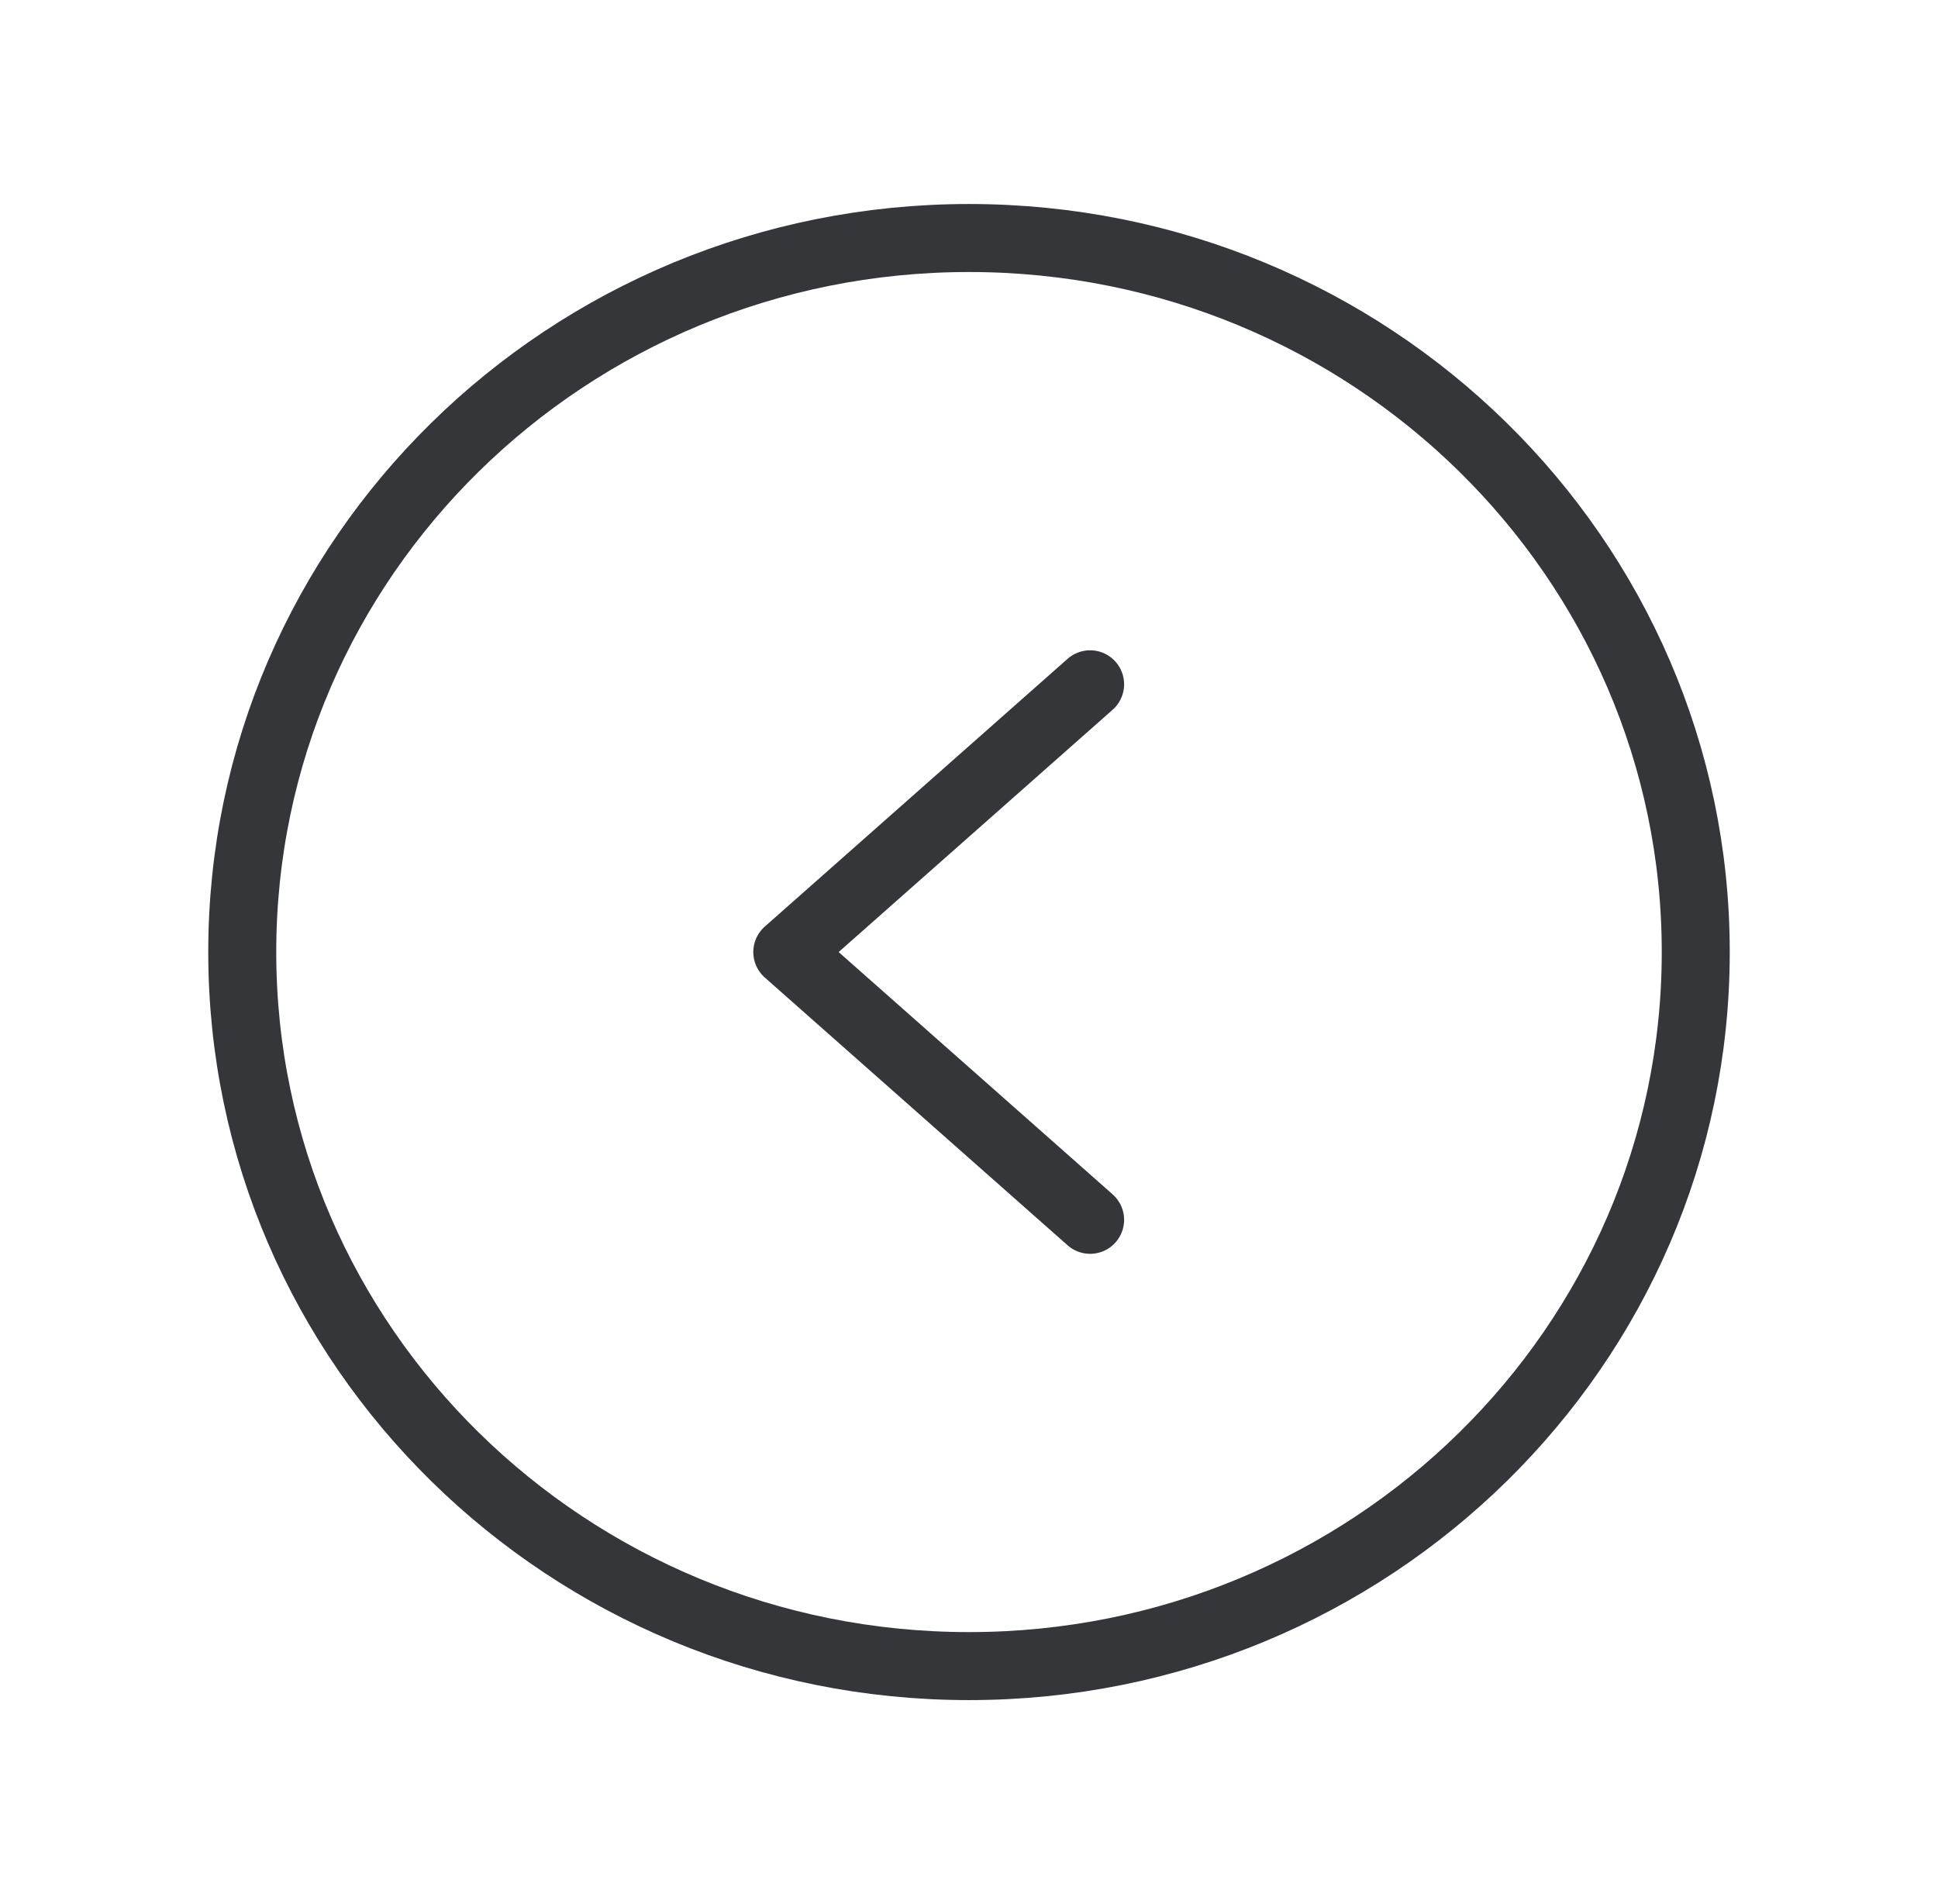
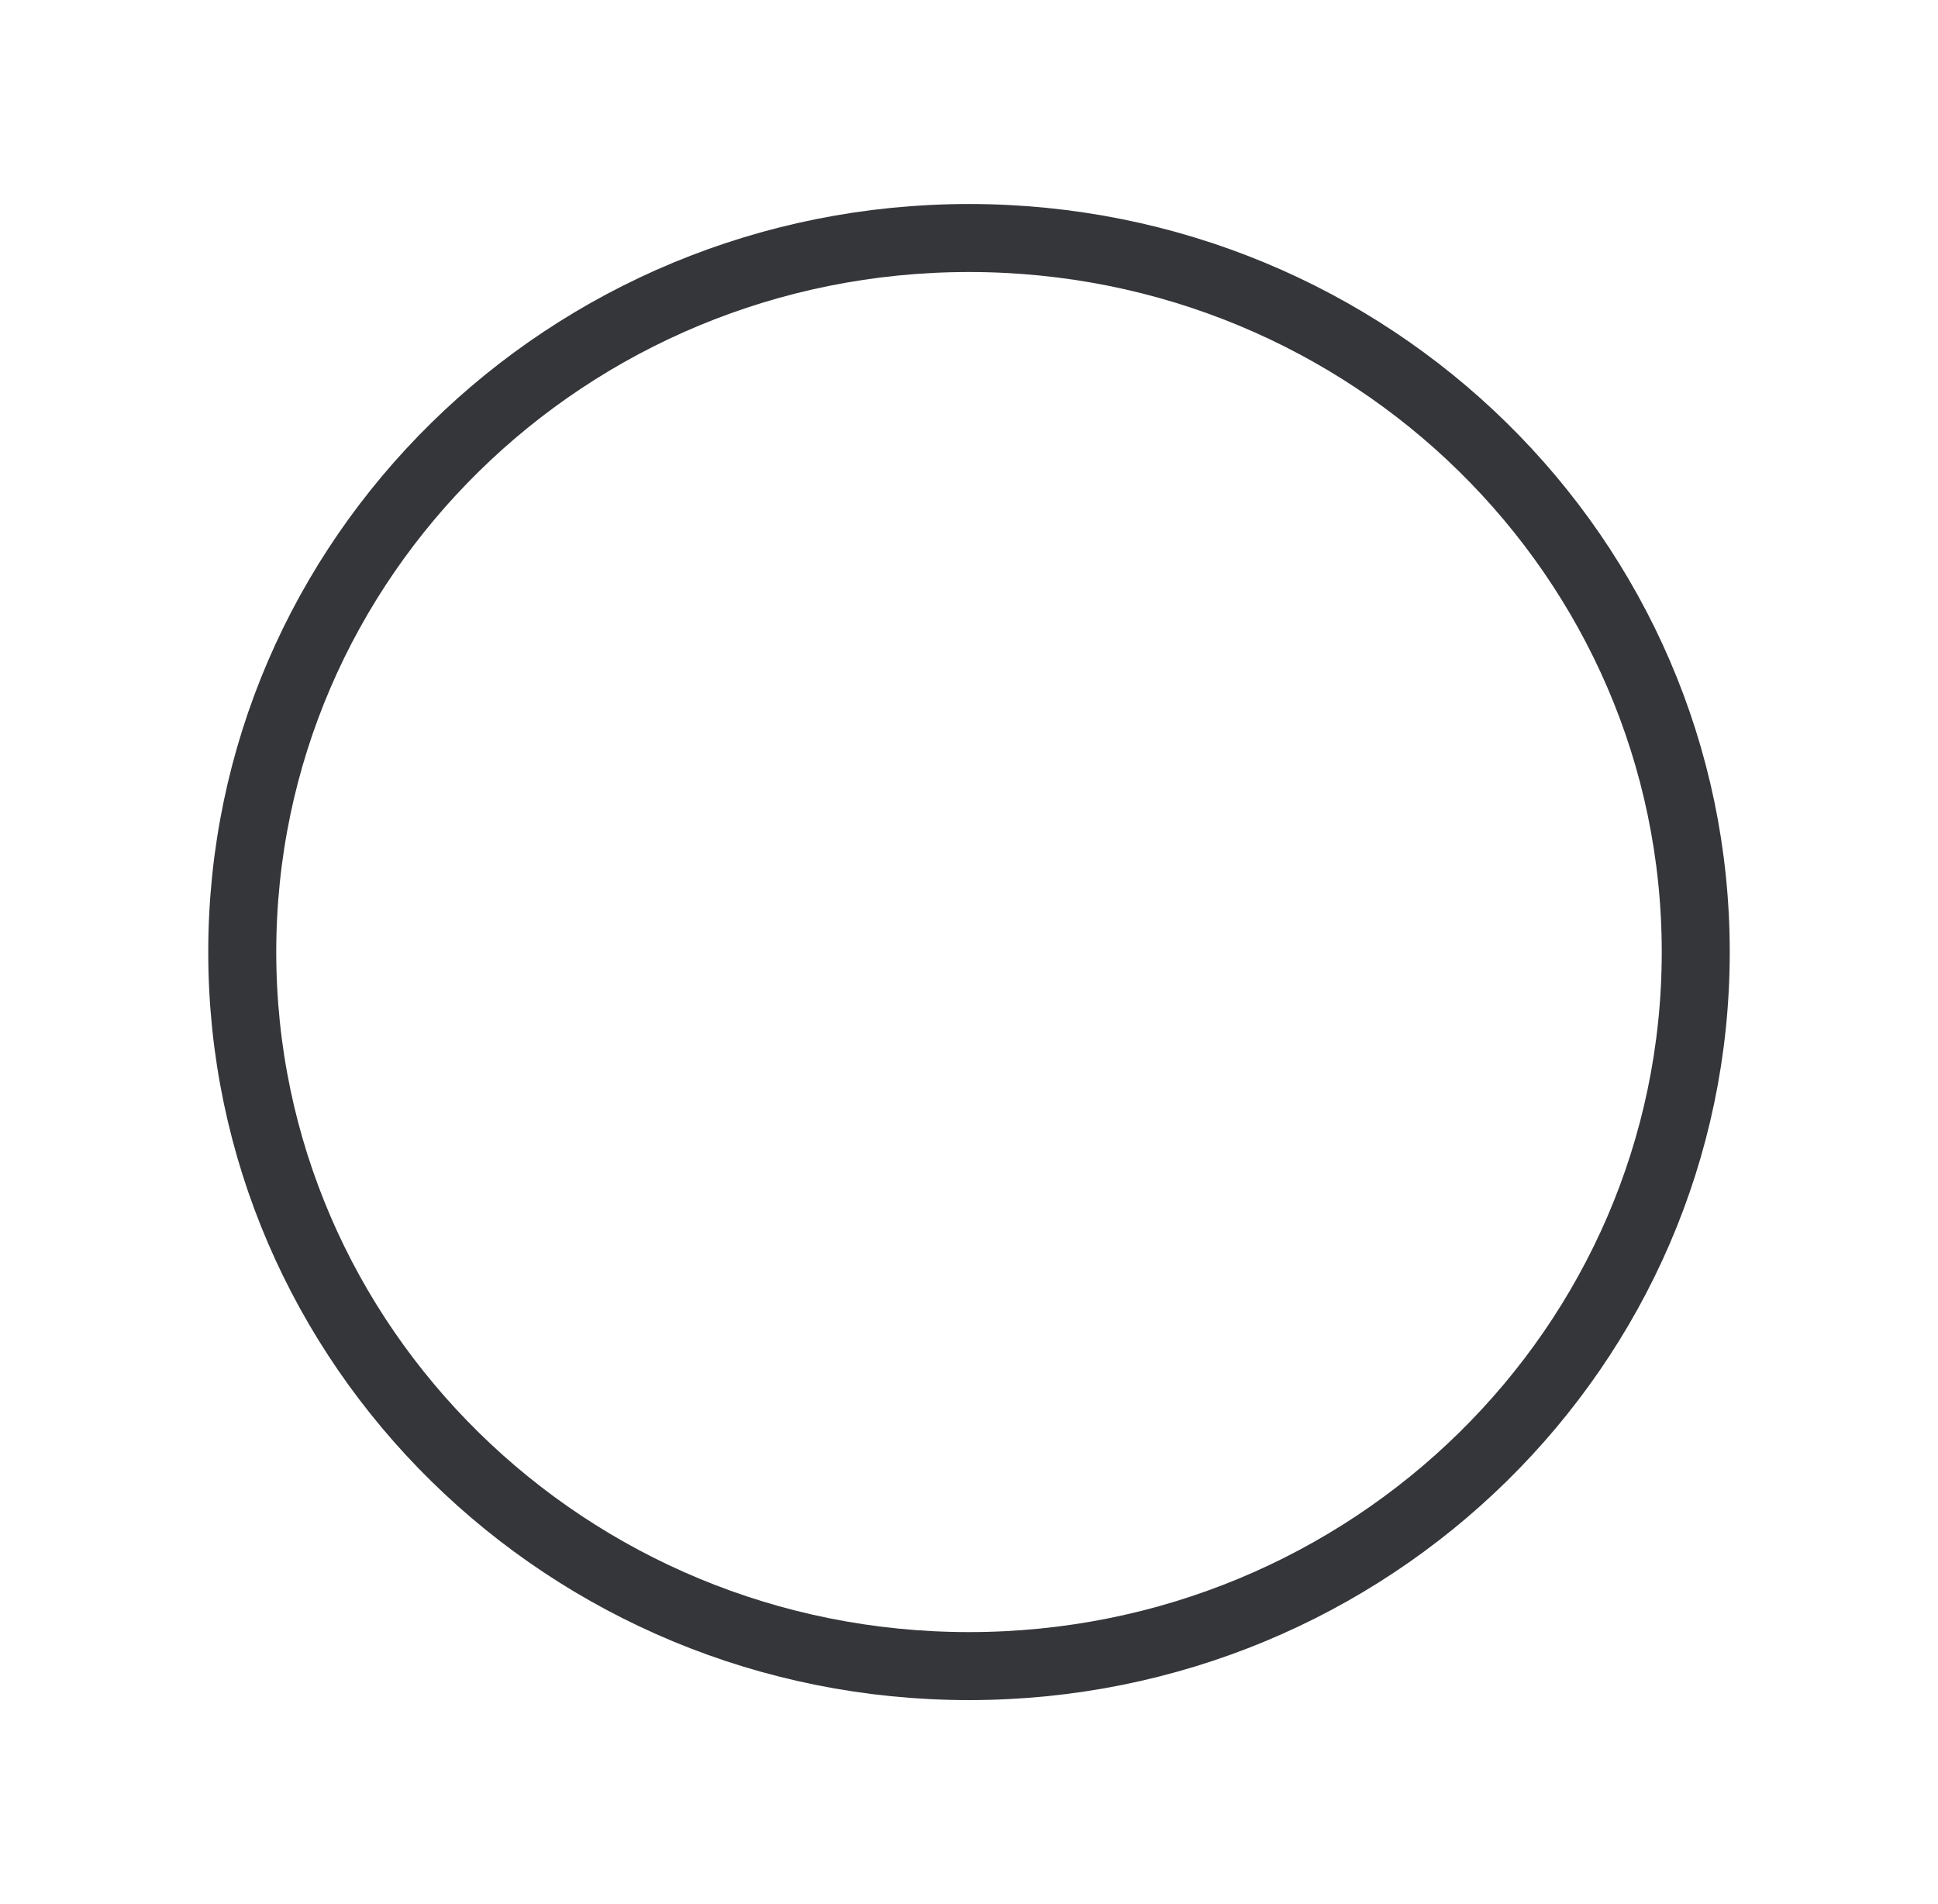
<svg xmlns="http://www.w3.org/2000/svg" width="57" height="56" viewBox="0 0 57 56" fill="none">
  <path d="M28.5 49C40.305 49 49.875 39.598 49.875 28C49.875 16.402 40.305 7 28.5 7C16.695 7 7.125 16.402 7.125 28C7.125 39.598 16.695 49 28.5 49Z" stroke="#343639" stroke-width="2" stroke-miterlimit="10" />
-   <path d="M32.062 20.125L23.156 28L32.062 35.875" stroke="#343639" stroke-width="2" stroke-linecap="round" stroke-linejoin="round" />
</svg>